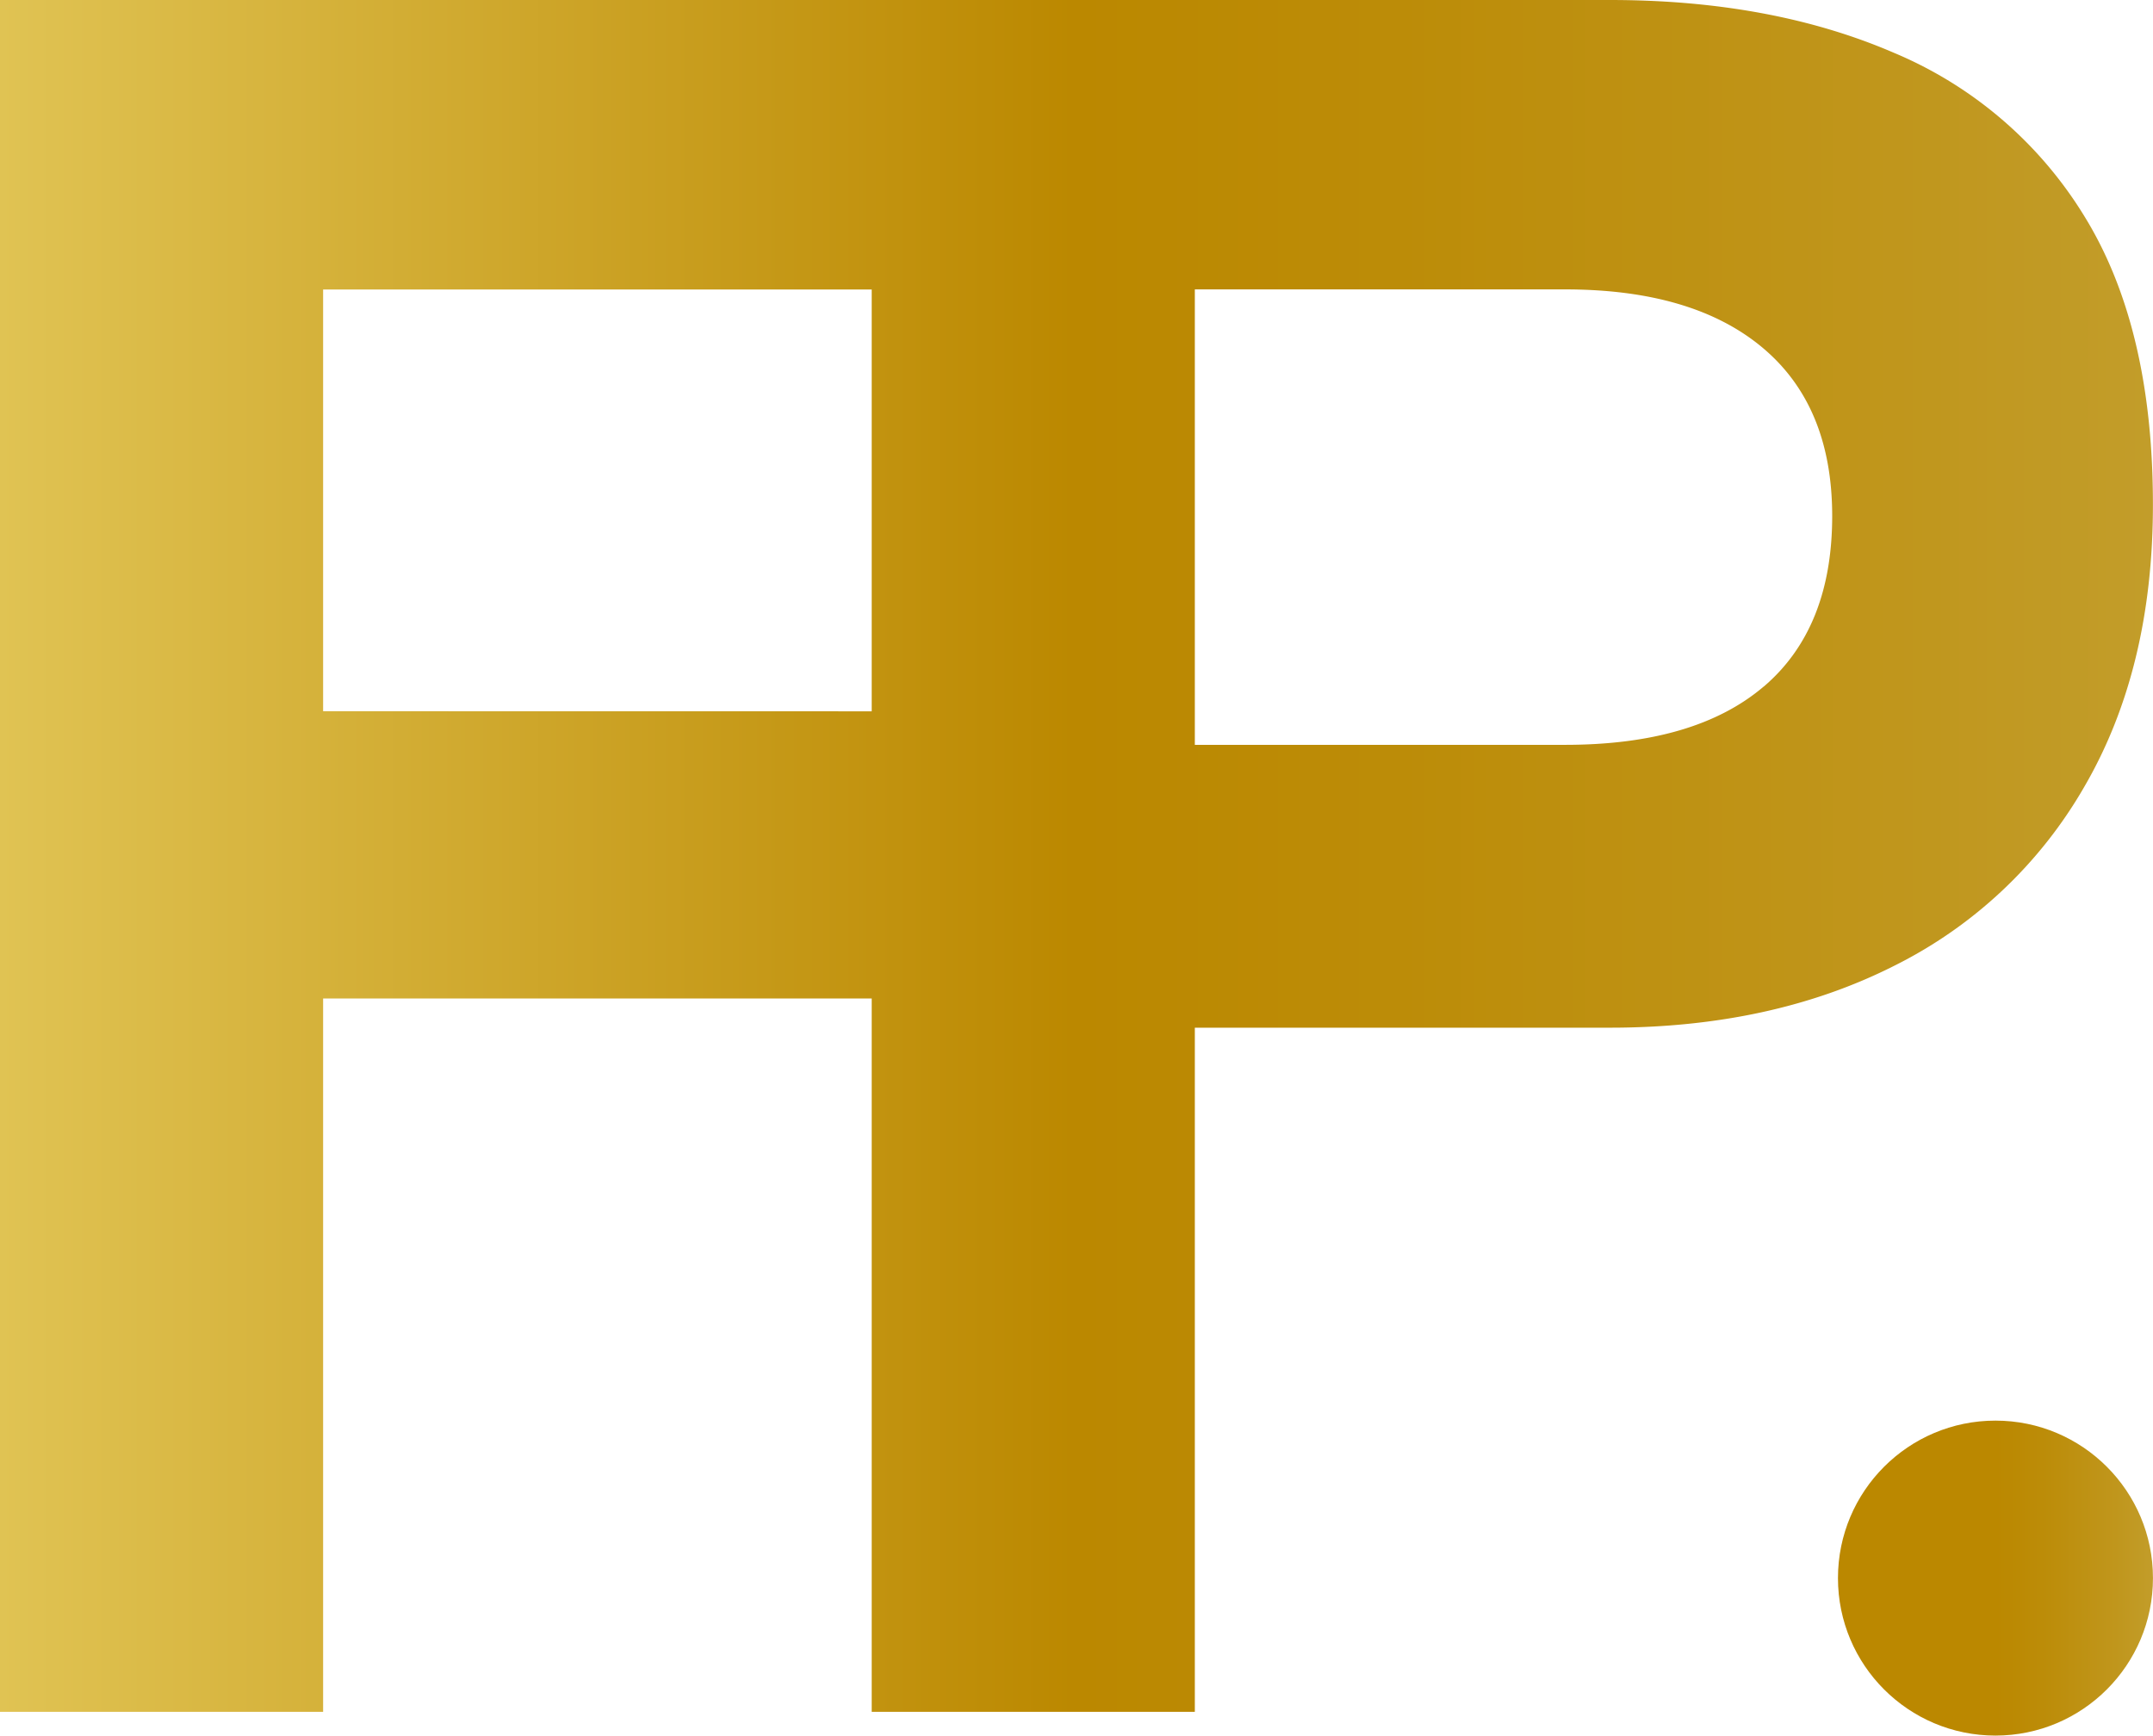
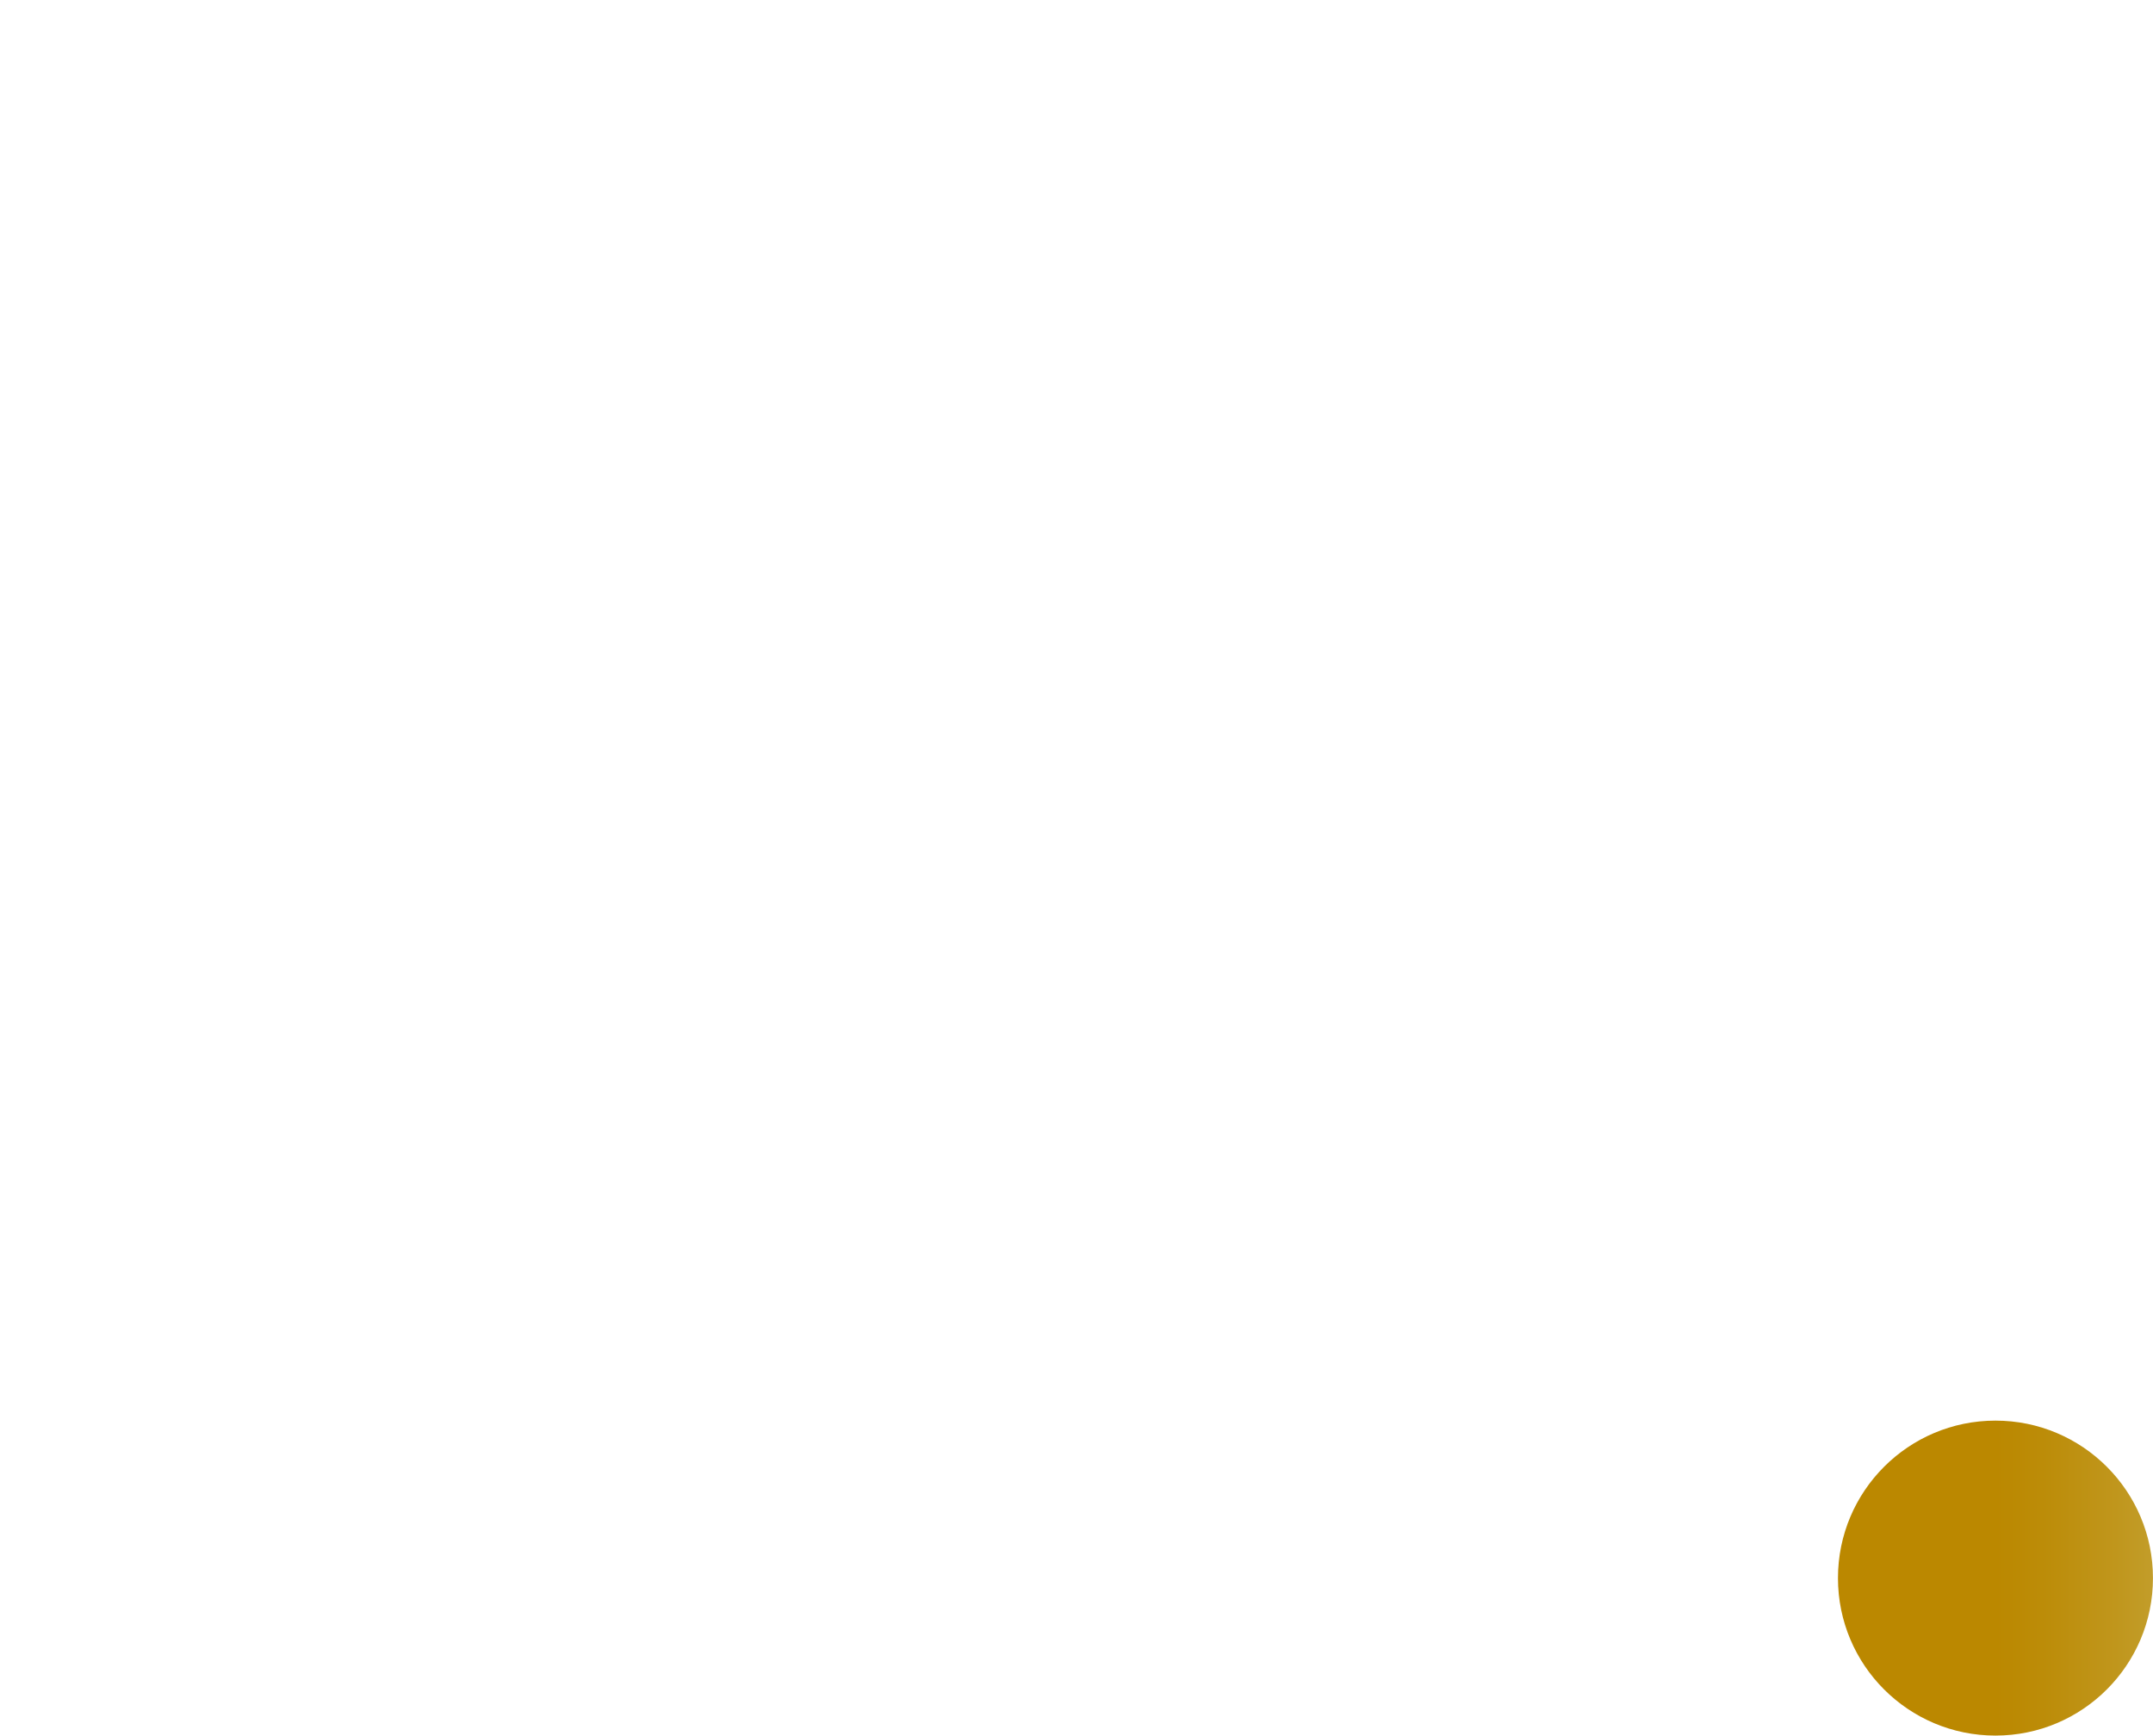
<svg xmlns="http://www.w3.org/2000/svg" viewBox="0 0 548.31 442.06">
  <defs>
    <style>.cls-1{fill:url(#Gradiente_sem_nome_6);}.cls-2{fill:url(#Gradiente_sem_nome_3);}</style>
    <linearGradient id="Gradiente_sem_nome_6" y1="218.02" x2="548.31" y2="218.02" gradientUnits="userSpaceOnUse">
      <stop offset="0" stop-color="#e0c353" />
      <stop offset="0.5" stop-color="#b80" />
      <stop offset="0.65" stop-color="#bc8c08" />
      <stop offset="0.88" stop-color="#c0961c" />
      <stop offset="1" stop-color="#c29d2a" />
    </linearGradient>
    <linearGradient id="Gradiente_sem_nome_3" x1="468.08" y1="401.94" x2="548.3" y2="401.94" gradientUnits="userSpaceOnUse">
      <stop offset="0.5" stop-color="#b80" />
      <stop offset="0.65" stop-color="#bc8c08" />
      <stop offset="0.88" stop-color="#c0961c" />
      <stop offset="1" stop-color="#c29d2a" />
    </linearGradient>
  </defs>
  <g id="Camada_2" data-name="Camada 2">
    <g id="Camada_1-2" data-name="Camada 1">
-       <path class="cls-1" d="M530.88,55.15a103.93,103.93,0,0,0-48.57-41.71Q451.17,0,410,0H0V436H82.29V254.31H222V436h82.29V261.75H410q41.14,0,72.29-15.71a114.88,114.88,0,0,0,48.57-45.73q17.43-30,17.43-71.73Q548.31,83.45,530.88,55.15Zm-448.59,126V73.73H222V181.17Zm366.88-6.29q-17.44,14.85-50.58,14.85h-94.3v-116h94.3q32.57,0,50.29,14.85t17.73,42.86Q466.61,160,449.17,174.88Z" />
      <circle class="cls-2" cx="508.19" cy="401.94" r="40.11" />
    </g>
  </g>
</svg>